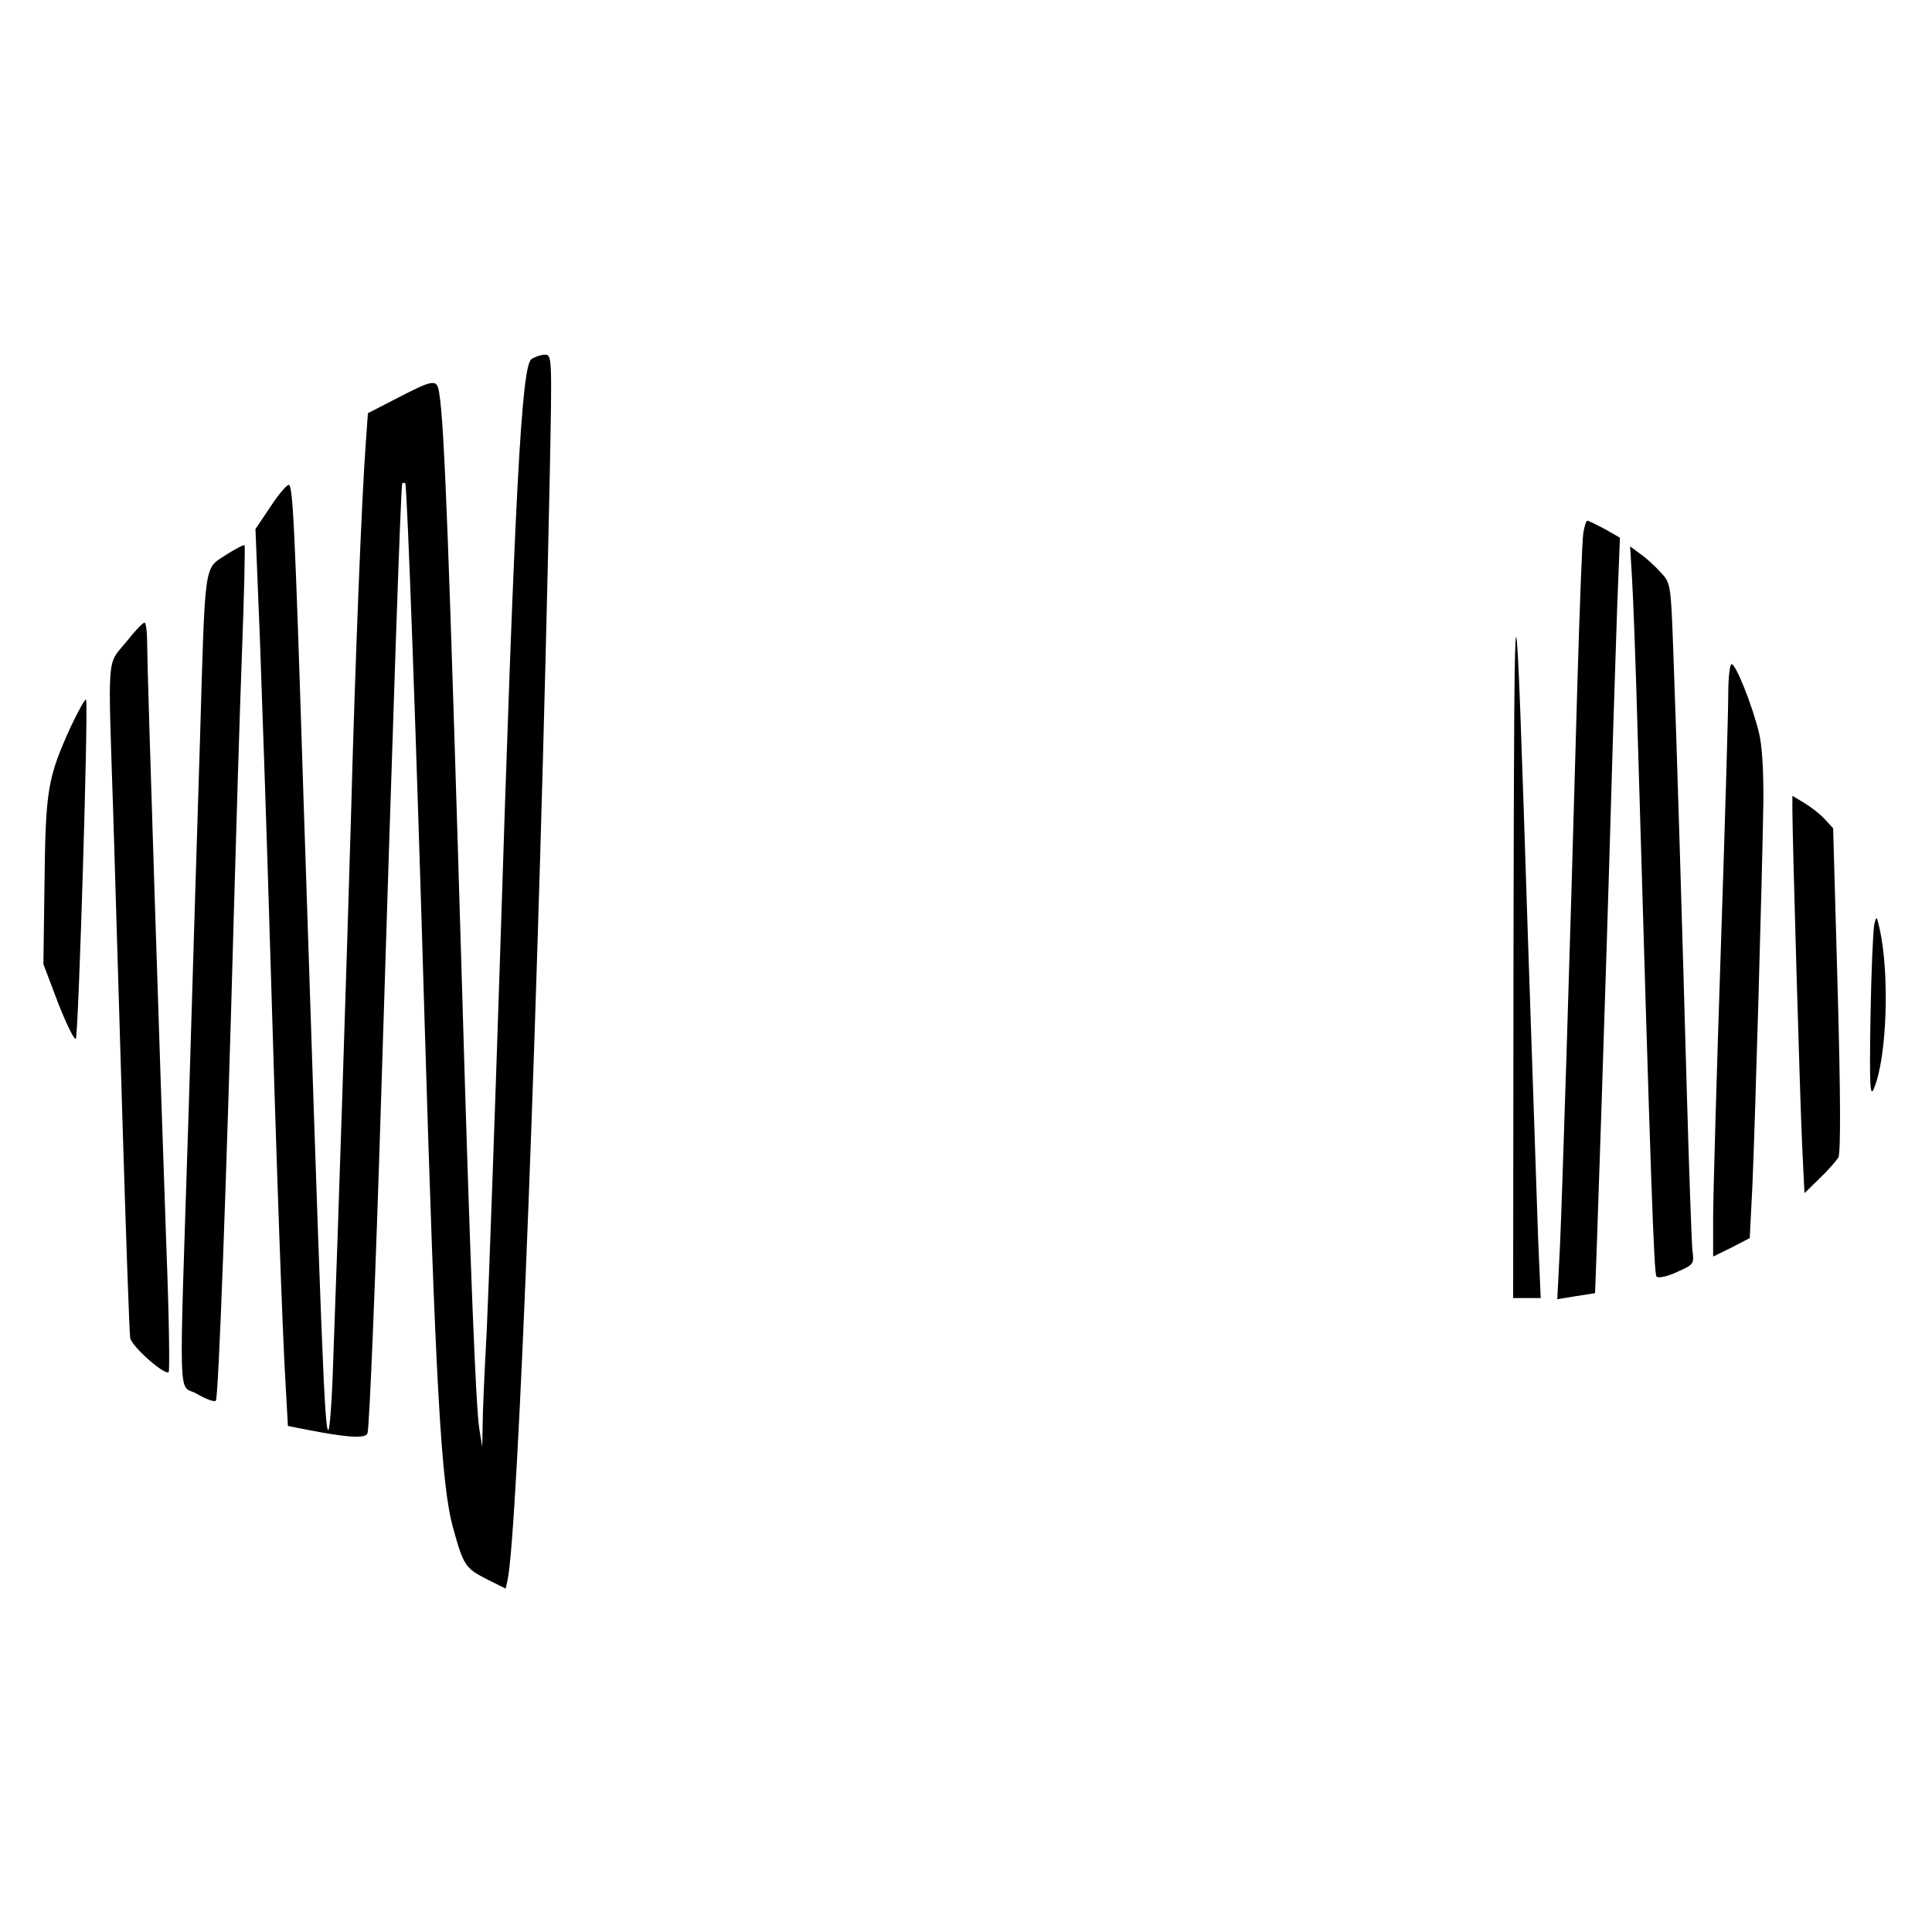
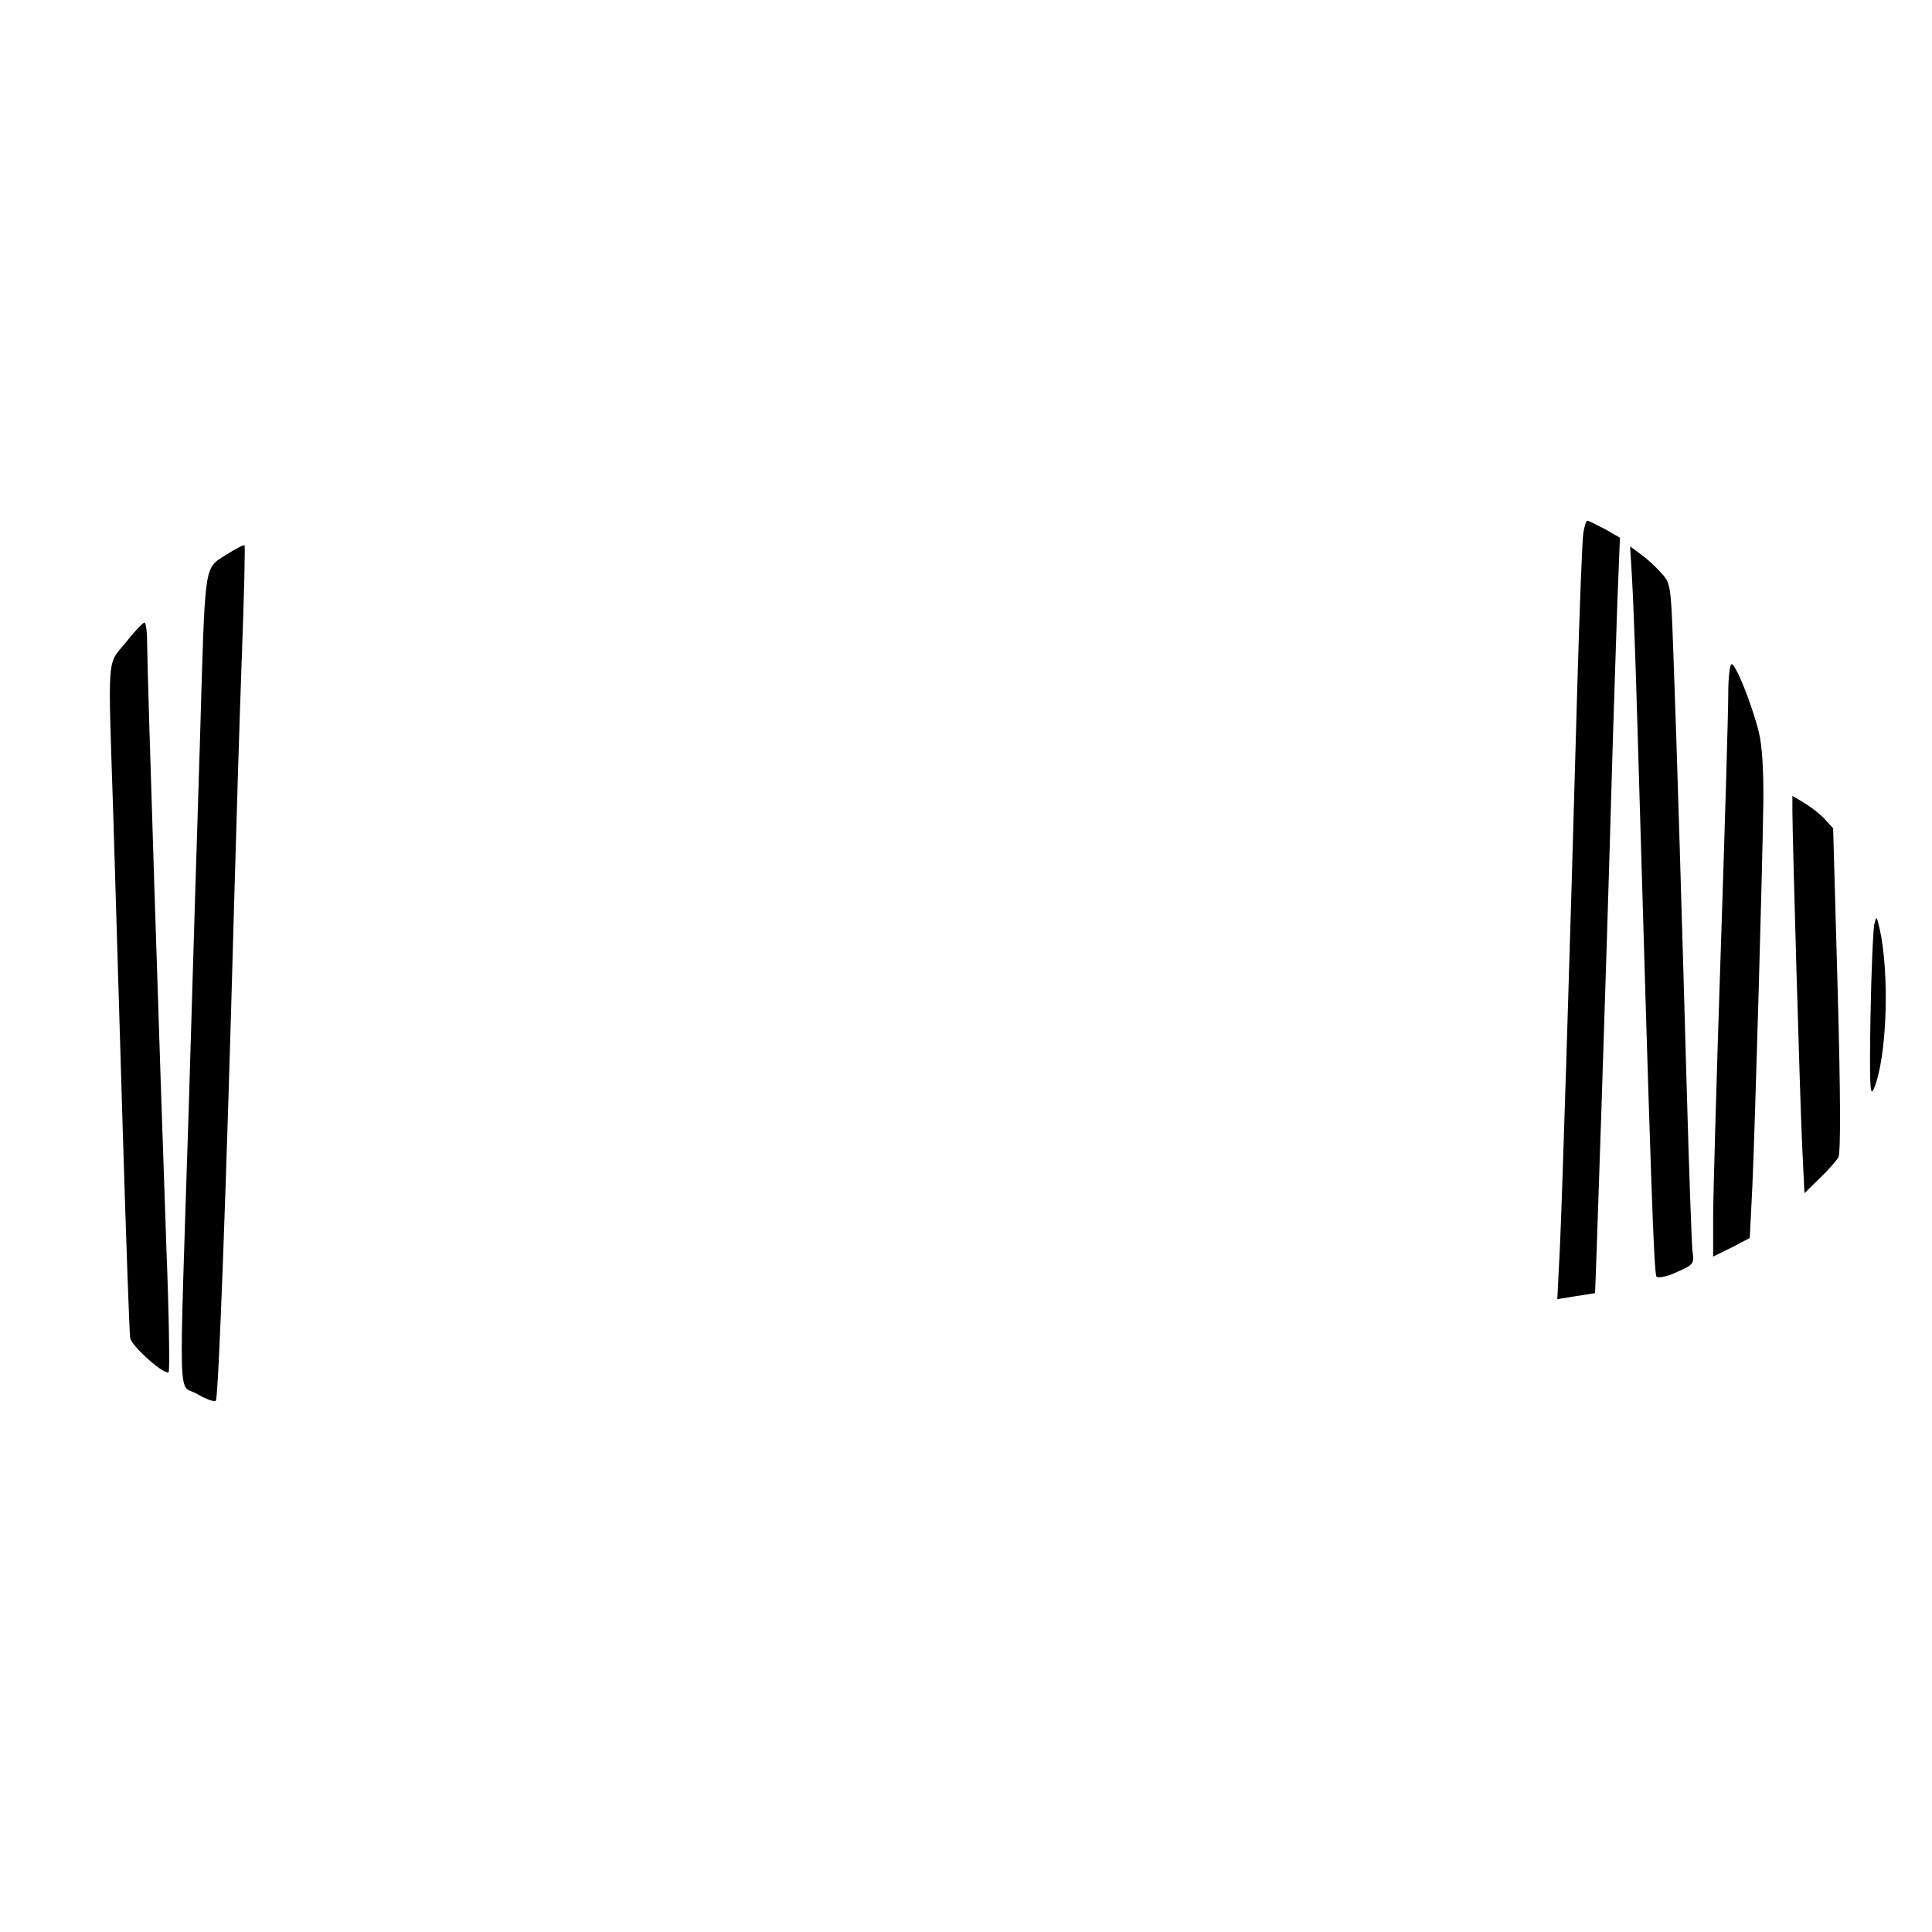
<svg xmlns="http://www.w3.org/2000/svg" version="1.0" width="512pt" height="512pt" viewBox="0 0 512 512" preserveAspectRatio="xMidYMid meet">
  <g transform="translate(0,512) scale(0.1,-0.1)" fill="#000000" stroke="none">
-     <path d="M1408 4168 c-26 -21 -44 -355 -83 -1588 -14 -432 -30 -875 -35 -984 -6 -109 -11 -224 -11 -255 l-1 -56 -8 50 c-9 58 -24 429 -45 1150 -35 1177 -47 1509 -61 1593 -6 39 -13 38 -119 -17 l-70 -36 -6 -85 c-10 -131 -28 -575 -39 -990 -11 -375 -34 -1093 -47 -1437 -3 -101 -9 -183 -13 -183 -10 0 -18 214 -66 1685 -23 725 -28 820 -39 820 -5 0 -28 -26 -49 -59 l-39 -58 12 -297 c6 -163 18 -516 26 -786 19 -646 34 -1055 42 -1187 l6 -107 51 -10 c107 -21 156 -24 160 -9 5 15 22 429 36 888 30 961 52 1625 56 1629 2 2 6 2 8 0 5 -5 30 -699 51 -1419 29 -966 44 -1237 76 -1350 27 -98 32 -106 89 -135 l50 -25 5 22 c28 128 84 1583 112 2931 6 311 6 317 -13 317 -11 0 -27 -6 -36 -12z" />
    <path d="M4196 3708 c-3 -18 -10 -202 -16 -408 -22 -789 -40 -1350 -46 -1484 l-7 -139 49 8 c27 4 50 8 51 8 1 2 29 831 43 1322 5 182 13 409 16 505 l7 175 -40 23 c-23 12 -43 22 -46 22 -4 0 -8 -15 -11 -32z" />
    <path d="M598 3649 c-58 -38 -54 -12 -68 -489 -6 -195 -20 -637 -30 -982 -26 -816 -29 -722 22 -752 24 -14 46 -22 50 -18 7 7 28 567 48 1302 6 212 15 515 21 673 6 159 9 290 7 292 -2 2 -25 -10 -50 -26z" />
    <path d="M4325 3588 c3 -46 10 -231 15 -413 35 -1195 43 -1431 50 -1438 4 -5 29 0 54 12 45 20 46 21 41 58 -2 21 -9 214 -15 428 -12 428 -26 906 -36 1170 -6 166 -7 171 -33 198 -14 16 -38 38 -54 49 l-27 20 5 -84z" />
-     <path d="M4011 2648 l-1 -968 36 0 37 0 -7 163 c-3 89 -15 448 -27 797 -34 1054 -36 1054 -38 8z" />
    <path d="M333 3417 c-50 -61 -47 -23 -33 -450 5 -161 16 -535 25 -832 9 -297 18 -550 20 -561 5 -23 92 -100 102 -90 3 3 1 151 -6 328 -16 452 -51 1531 -51 1601 0 31 -3 57 -7 57 -5 0 -27 -24 -50 -53z" />
    <path d="M4580 3278 c0 -46 -9 -353 -20 -683 -11 -330 -20 -646 -20 -703 l0 -102 49 24 48 25 7 138 c7 161 26 817 29 1013 1 86 -3 155 -12 190 -18 73 -61 180 -72 180 -5 0 -9 -37 -9 -82z" />
-     <path d="M187 3193 c-61 -135 -66 -166 -69 -408 l-3 -220 39 -103 c22 -56 43 -99 47 -95 7 9 34 892 27 899 -3 2 -21 -31 -41 -73z" />
    <path d="M4750 2973 c0 -68 20 -764 26 -891 l6 -124 40 39 c22 21 44 46 50 56 6 13 6 158 -2 445 l-12 427 -23 25 c-13 14 -38 33 -55 43 l-30 18 0 -38z" />
    <path d="M4967 2670 c-3 -14 -8 -124 -10 -245 -3 -183 -1 -215 9 -190 35 83 42 305 15 425 -8 33 -8 34 -14 10z" />
  </g>
</svg>